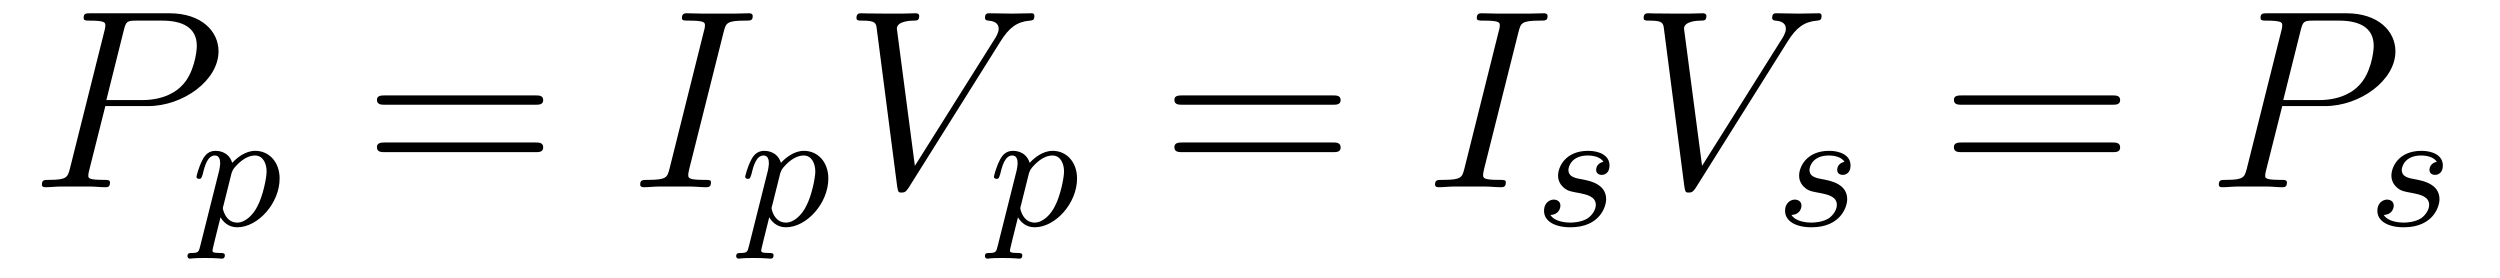
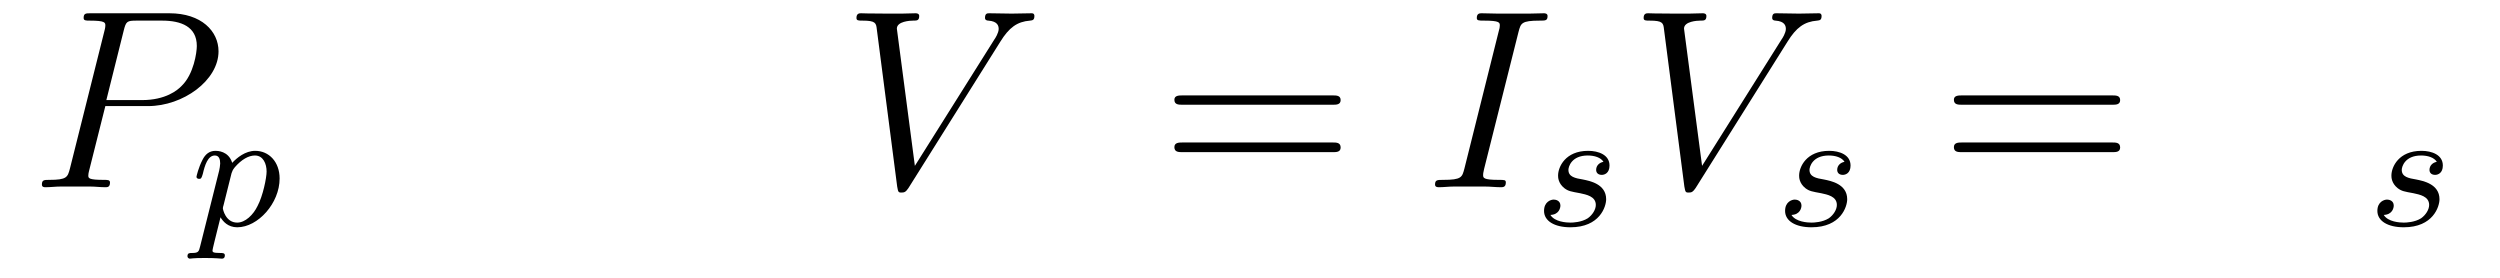
<svg xmlns="http://www.w3.org/2000/svg" height="13pt" version="1.1" viewBox="0 -13 117 13" width="117pt">
  <g id="page1">
    <g transform="matrix(1 0 0 1 -127 650)">
      <path d="M131.93 -658.035H133.93C135.57 -658.035 137.227 -659.238 137.227 -660.598C137.227 -661.535 136.43 -662.379 134.93 -662.379H131.242C131.023 -662.379 130.914 -662.379 130.914 -662.16C130.914 -662.035 131.023 -662.035 131.195 -662.035C131.93 -662.035 131.93 -661.941 131.93 -661.801C131.93 -661.785 131.93 -661.707 131.883 -661.535L130.273 -655.113C130.164 -654.707 130.133 -654.582 129.305 -654.582C129.07 -654.582 128.961 -654.582 128.961 -654.363C128.961 -654.238 129.07 -654.238 129.133 -654.238C129.367 -654.238 129.602 -654.27 129.836 -654.27H131.227C131.445 -654.27 131.695 -654.238 131.93 -654.238C132.023 -654.238 132.148 -654.238 132.148 -654.457C132.148 -654.582 132.039 -654.582 131.867 -654.582C131.148 -654.582 131.133 -654.66 131.133 -654.785C131.133 -654.848 131.148 -654.926 131.164 -654.988L131.93 -658.035ZM132.789 -661.566C132.898 -662.004 132.945 -662.035 133.398 -662.035H134.586C135.477 -662.035 136.211 -661.754 136.211 -660.848C136.211 -660.551 136.07 -659.535 135.508 -658.988C135.305 -658.77 134.742 -658.316 133.648 -658.316H131.977L132.789 -661.566ZM135.957 -654.238" fill-rule="evenodd" />
      <path d="M136.367 -651.473C136.305 -651.223 136.289 -651.16 135.977 -651.16C135.867 -651.16 135.773 -651.16 135.773 -651.004C135.773 -650.941 135.836 -650.895 135.883 -650.895C135.961 -650.895 135.992 -650.926 136.586 -650.926C137.148 -650.926 137.32 -650.895 137.383 -650.895C137.414 -650.895 137.523 -650.895 137.523 -651.051C137.523 -651.16 137.414 -651.16 137.32 -651.16C136.945 -651.16 136.945 -651.207 136.945 -651.285C136.945 -651.332 137.086 -651.894 137.32 -652.832C137.43 -652.644 137.664 -652.363 138.102 -652.363C139.07 -652.363 140.086 -653.488 140.086 -654.645C140.086 -655.426 139.586 -655.941 138.945 -655.941C138.477 -655.941 138.086 -655.613 137.867 -655.379C137.695 -655.941 137.164 -655.941 137.086 -655.941C136.789 -655.941 136.602 -655.77 136.477 -655.52C136.289 -655.16 136.195 -654.754 136.195 -654.723C136.195 -654.66 136.258 -654.629 136.32 -654.629C136.414 -654.629 136.43 -654.66 136.492 -654.863C136.586 -655.269 136.727 -655.723 137.055 -655.723C137.258 -655.723 137.305 -655.535 137.305 -655.348C137.305 -655.269 137.273 -655.082 137.258 -655.02L136.367 -651.473ZM137.836 -654.894C137.883 -655.02 137.883 -655.035 137.992 -655.176C138.305 -655.535 138.633 -655.723 138.93 -655.723C139.32 -655.723 139.477 -655.332 139.477 -654.973C139.477 -654.676 139.305 -653.832 139.055 -653.363C138.852 -652.941 138.477 -652.582 138.102 -652.582C137.555 -652.582 137.43 -653.207 137.43 -653.254C137.43 -653.27 137.445 -653.363 137.461 -653.394L137.836 -654.894ZM140.277 -652.441" fill-rule="evenodd" />
-       <path d="M152.047 -658.098C152.219 -658.098 152.422 -658.098 152.422 -658.316C152.422 -658.535 152.219 -658.535 152.047 -658.535H145.031C144.859 -658.535 144.641 -658.535 144.641 -658.332C144.641 -658.098 144.844 -658.098 145.031 -658.098H152.047ZM152.047 -655.879C152.219 -655.879 152.422 -655.879 152.422 -656.098C152.422 -656.332 152.219 -656.332 152.047 -656.332H145.031C144.859 -656.332 144.641 -656.332 144.641 -656.113C144.641 -655.879 144.844 -655.879 145.031 -655.879H152.047ZM153.117 -654.238" fill-rule="evenodd" />
-       <path d="M160.867 -661.504C160.977 -661.91 160.992 -662.035 161.867 -662.035C162.133 -662.035 162.227 -662.035 162.227 -662.254C162.227 -662.379 162.086 -662.379 162.055 -662.379C161.836 -662.379 161.586 -662.363 161.367 -662.363H159.898C159.664 -662.363 159.383 -662.379 159.148 -662.379C159.055 -662.379 158.914 -662.379 158.914 -662.16C158.914 -662.035 159.008 -662.035 159.258 -662.035C159.992 -662.035 159.992 -661.941 159.992 -661.801C159.992 -661.723 159.977 -661.66 159.945 -661.551L158.336 -655.113C158.227 -654.707 158.211 -654.582 157.336 -654.582C157.07 -654.582 156.961 -654.582 156.961 -654.363C156.961 -654.238 157.086 -654.238 157.148 -654.238C157.352 -654.238 157.617 -654.27 157.836 -654.27H159.305C159.539 -654.27 159.805 -654.238 160.039 -654.238C160.133 -654.238 160.273 -654.238 160.273 -654.457C160.273 -654.582 160.211 -654.582 159.945 -654.582C159.211 -654.582 159.211 -654.676 159.211 -654.816C159.211 -654.848 159.211 -654.91 159.258 -655.098L160.867 -661.504ZM161.633 -654.238" fill-rule="evenodd" />
-       <path d="M162.047 -651.473C161.984 -651.223 161.969 -651.16 161.656 -651.16C161.547 -651.16 161.453 -651.16 161.453 -651.004C161.453 -650.941 161.516 -650.895 161.562 -650.895C161.641 -650.895 161.672 -650.926 162.266 -650.926C162.828 -650.926 163 -650.895 163.062 -650.895C163.094 -650.895 163.203 -650.895 163.203 -651.051C163.203 -651.16 163.094 -651.16 163 -651.16C162.625 -651.16 162.625 -651.207 162.625 -651.285C162.625 -651.332 162.766 -651.894 163 -652.832C163.109 -652.644 163.344 -652.363 163.781 -652.363C164.75 -652.363 165.766 -653.488 165.766 -654.645C165.766 -655.426 165.266 -655.941 164.625 -655.941C164.156 -655.941 163.766 -655.613 163.547 -655.379C163.375 -655.941 162.844 -655.941 162.766 -655.941C162.469 -655.941 162.281 -655.77 162.156 -655.52C161.969 -655.16 161.875 -654.754 161.875 -654.723C161.875 -654.66 161.937 -654.629 162 -654.629C162.094 -654.629 162.109 -654.66 162.172 -654.863C162.266 -655.269 162.406 -655.723 162.734 -655.723C162.938 -655.723 162.984 -655.535 162.984 -655.348C162.984 -655.269 162.953 -655.082 162.938 -655.02L162.047 -651.473ZM163.516 -654.894C163.563 -655.02 163.563 -655.035 163.672 -655.176C163.984 -655.535 164.313 -655.723 164.609 -655.723C165 -655.723 165.156 -655.332 165.156 -654.973C165.156 -654.676 164.984 -653.832 164.734 -653.363C164.531 -652.941 164.156 -652.582 163.781 -652.582C163.234 -652.582 163.109 -653.207 163.109 -653.254C163.109 -653.27 163.125 -653.363 163.141 -653.394L163.516 -654.894ZM165.957 -652.441" fill-rule="evenodd" />
      <path d="M173.816 -661.051C174.223 -661.707 174.598 -661.988 175.207 -662.035C175.316 -662.051 175.41 -662.051 175.41 -662.254C175.41 -662.301 175.395 -662.379 175.285 -662.379C175.066 -662.379 174.566 -662.363 174.348 -662.363C174.004 -662.363 173.645 -662.379 173.301 -662.379C173.207 -662.379 173.098 -662.379 173.098 -662.16C173.098 -662.051 173.207 -662.035 173.254 -662.035C173.691 -662.004 173.738 -661.785 173.738 -661.644C173.738 -661.457 173.566 -661.191 173.551 -661.176L169.816 -655.238L168.973 -661.66C168.973 -662.004 169.598 -662.035 169.738 -662.035C169.91 -662.035 170.019 -662.035 170.019 -662.254C170.019 -662.379 169.879 -662.379 169.848 -662.379C169.644 -662.379 169.41 -662.363 169.207 -662.363H168.535C167.676 -662.363 167.316 -662.379 167.301 -662.379C167.223 -662.379 167.082 -662.379 167.082 -662.16C167.082 -662.035 167.176 -662.035 167.363 -662.035C167.973 -662.035 168.004 -661.926 168.035 -661.629L168.988 -654.27C169.035 -654.02 169.035 -653.988 169.191 -653.988C169.332 -653.988 169.395 -654.02 169.52 -654.207L173.816 -661.051ZM173.281 -654.238" fill-rule="evenodd" />
-       <path d="M173.688 -651.473C173.625 -651.223 173.609 -651.16 173.297 -651.16C173.187 -651.16 173.094 -651.16 173.094 -651.004C173.094 -650.941 173.156 -650.895 173.203 -650.895C173.281 -650.895 173.313 -650.926 173.906 -650.926C174.469 -650.926 174.641 -650.895 174.703 -650.895C174.734 -650.895 174.844 -650.895 174.844 -651.051C174.844 -651.16 174.734 -651.16 174.641 -651.16C174.266 -651.16 174.266 -651.207 174.266 -651.285C174.266 -651.332 174.406 -651.894 174.641 -652.832C174.75 -652.644 174.984 -652.363 175.422 -652.363C176.391 -652.363 177.406 -653.488 177.406 -654.645C177.406 -655.426 176.906 -655.941 176.266 -655.941C175.797 -655.941 175.406 -655.613 175.188 -655.379C175.016 -655.941 174.484 -655.941 174.406 -655.941C174.109 -655.941 173.922 -655.77 173.797 -655.52C173.609 -655.16 173.516 -654.754 173.516 -654.723C173.516 -654.66 173.578 -654.629 173.641 -654.629C173.734 -654.629 173.75 -654.66 173.813 -654.863C173.906 -655.269 174.047 -655.723 174.375 -655.723C174.578 -655.723 174.625 -655.535 174.625 -655.348C174.625 -655.269 174.594 -655.082 174.578 -655.02L173.688 -651.473ZM175.156 -654.894C175.203 -655.02 175.203 -655.035 175.313 -655.176C175.625 -655.535 175.953 -655.723 176.25 -655.723C176.641 -655.723 176.797 -655.332 176.797 -654.973C176.797 -654.676 176.625 -653.832 176.375 -653.363C176.172 -652.941 175.797 -652.582 175.422 -652.582C174.875 -652.582 174.75 -653.207 174.75 -653.254C174.75 -653.27 174.766 -653.363 174.781 -653.394L175.156 -654.894ZM177.598 -652.441" fill-rule="evenodd" />
      <path d="M189.367 -658.098C189.539 -658.098 189.742 -658.098 189.742 -658.316C189.742 -658.535 189.539 -658.535 189.367 -658.535H182.352C182.18 -658.535 181.961 -658.535 181.961 -658.332C181.961 -658.098 182.164 -658.098 182.352 -658.098H189.367ZM189.367 -655.879C189.539 -655.879 189.742 -655.879 189.742 -656.098C189.742 -656.332 189.539 -656.332 189.367 -656.332H182.352C182.18 -656.332 181.961 -656.332 181.961 -656.113C181.961 -655.879 182.164 -655.879 182.352 -655.879H189.367ZM190.437 -654.238" fill-rule="evenodd" />
      <path d="M198.066 -661.504C198.175 -661.91 198.192 -662.035 199.067 -662.035C199.332 -662.035 199.426 -662.035 199.426 -662.254C199.426 -662.379 199.285 -662.379 199.254 -662.379C199.036 -662.379 198.785 -662.363 198.566 -662.363H197.098C196.864 -662.363 196.582 -662.379 196.348 -662.379C196.254 -662.379 196.114 -662.379 196.114 -662.16C196.114 -662.035 196.207 -662.035 196.457 -662.035C197.191 -662.035 197.191 -661.941 197.191 -661.801C197.191 -661.723 197.176 -661.66 197.144 -661.551L195.535 -655.113C195.426 -654.707 195.41 -654.582 194.536 -654.582C194.269 -654.582 194.16 -654.582 194.16 -654.363C194.16 -654.238 194.285 -654.238 194.347 -654.238C194.551 -654.238 194.816 -654.27 195.035 -654.27H196.504C196.739 -654.27 197.004 -654.238 197.238 -654.238C197.332 -654.238 197.473 -654.238 197.473 -654.457C197.473 -654.582 197.41 -654.582 197.144 -654.582C196.41 -654.582 196.41 -654.676 196.41 -654.816C196.41 -654.848 196.41 -654.91 196.457 -655.098L198.066 -661.504ZM198.832 -654.238" fill-rule="evenodd" />
      <path d="M202.043 -655.426C201.856 -655.395 201.7 -655.254 201.7 -655.051C201.7 -654.91 201.793 -654.816 201.965 -654.816C202.09 -654.816 202.325 -654.894 202.325 -655.254C202.325 -655.754 201.809 -655.941 201.324 -655.941C200.262 -655.941 199.918 -655.191 199.918 -654.785C199.918 -654.707 199.918 -654.426 200.215 -654.191C200.402 -654.051 200.527 -654.035 200.95 -653.957C201.23 -653.895 201.684 -653.816 201.684 -653.41C201.684 -653.191 201.527 -652.941 201.308 -652.785C201.012 -652.598 200.621 -652.582 200.496 -652.582C200.309 -652.582 199.762 -652.613 199.559 -652.941C199.964 -652.957 200.027 -653.27 200.027 -653.379C200.027 -653.613 199.808 -653.66 199.715 -653.66C199.59 -653.66 199.261 -653.566 199.261 -653.129C199.261 -652.66 199.746 -652.363 200.496 -652.363C201.871 -652.363 202.168 -653.332 202.168 -653.676C202.168 -654.395 201.386 -654.535 201.09 -654.598C200.714 -654.66 200.402 -654.723 200.402 -655.051C200.402 -655.191 200.543 -655.723 201.308 -655.723C201.622 -655.723 201.918 -655.629 202.043 -655.426ZM202.796 -652.441" fill-rule="evenodd" />
      <path d="M210.656 -661.051C211.062 -661.707 211.438 -661.988 212.047 -662.035C212.156 -662.051 212.25 -662.051 212.25 -662.254C212.25 -662.301 212.234 -662.379 212.125 -662.379C211.907 -662.379 211.406 -662.363 211.188 -662.363C210.844 -662.363 210.485 -662.379 210.14 -662.379C210.047 -662.379 209.938 -662.379 209.938 -662.16C209.938 -662.051 210.047 -662.035 210.094 -662.035C210.532 -662.004 210.578 -661.785 210.578 -661.644C210.578 -661.457 210.407 -661.191 210.391 -661.176L206.657 -655.238L205.812 -661.66C205.812 -662.004 206.437 -662.035 206.578 -662.035C206.75 -662.035 206.86 -662.035 206.86 -662.254C206.86 -662.379 206.719 -662.379 206.688 -662.379C206.484 -662.379 206.25 -662.363 206.047 -662.363H205.375C204.516 -662.363 204.156 -662.379 204.14 -662.379C204.062 -662.379 203.922 -662.379 203.922 -662.16C203.922 -662.035 204.016 -662.035 204.203 -662.035C204.812 -662.035 204.844 -661.926 204.875 -661.629L205.828 -654.27C205.876 -654.02 205.876 -653.988 206.032 -653.988C206.172 -653.988 206.234 -654.02 206.359 -654.207L210.656 -661.051ZM210.121 -654.238" fill-rule="evenodd" />
      <path d="M213.324 -655.426C213.137 -655.395 212.981 -655.254 212.981 -655.051C212.981 -654.91 213.074 -654.816 213.246 -654.816C213.371 -654.816 213.606 -654.894 213.606 -655.254C213.606 -655.754 213.09 -655.941 212.605 -655.941C211.543 -655.941 211.199 -655.191 211.199 -654.785C211.199 -654.707 211.199 -654.426 211.496 -654.191C211.684 -654.051 211.808 -654.035 212.231 -653.957C212.512 -653.895 212.965 -653.816 212.965 -653.41C212.965 -653.191 212.809 -652.941 212.59 -652.785C212.293 -652.598 211.902 -652.582 211.777 -652.582C211.59 -652.582 211.043 -652.613 210.84 -652.941C211.246 -652.957 211.309 -653.27 211.309 -653.379C211.309 -653.613 211.09 -653.66 210.996 -653.66C210.871 -653.66 210.542 -653.566 210.542 -653.129C210.542 -652.66 211.027 -652.363 211.777 -652.363C213.152 -652.363 213.449 -653.332 213.449 -653.676C213.449 -654.395 212.668 -654.535 212.371 -654.598C211.996 -654.66 211.684 -654.723 211.684 -655.051C211.684 -655.191 211.824 -655.723 212.59 -655.723C212.903 -655.723 213.199 -655.629 213.324 -655.426ZM214.078 -652.441" fill-rule="evenodd" />
      <path d="M225.847 -658.098C226.02 -658.098 226.223 -658.098 226.223 -658.316C226.223 -658.535 226.02 -658.535 225.847 -658.535H218.832C218.66 -658.535 218.442 -658.535 218.442 -658.332C218.442 -658.098 218.645 -658.098 218.832 -658.098H225.847ZM225.847 -655.879C226.02 -655.879 226.223 -655.879 226.223 -656.098C226.223 -656.332 226.02 -656.332 225.847 -656.332H218.832C218.66 -656.332 218.442 -656.332 218.442 -656.113C218.442 -655.879 218.645 -655.879 218.832 -655.879H225.847ZM226.918 -654.238" fill-rule="evenodd" />
-       <path d="M233.809 -658.035H235.808C237.449 -658.035 239.106 -659.238 239.106 -660.598C239.106 -661.535 238.309 -662.379 236.809 -662.379H233.122C232.902 -662.379 232.793 -662.379 232.793 -662.16C232.793 -662.035 232.902 -662.035 233.075 -662.035C233.809 -662.035 233.809 -661.941 233.809 -661.801C233.809 -661.785 233.809 -661.707 233.761 -661.535L232.152 -655.113C232.043 -654.707 232.012 -654.582 231.184 -654.582C230.95 -654.582 230.84 -654.582 230.84 -654.363C230.84 -654.238 230.95 -654.238 231.012 -654.238C231.246 -654.238 231.48 -654.27 231.715 -654.27H233.106C233.324 -654.27 233.574 -654.238 233.809 -654.238C233.903 -654.238 234.028 -654.238 234.028 -654.457C234.028 -654.582 233.918 -654.582 233.746 -654.582C233.027 -654.582 233.011 -654.66 233.011 -654.785C233.011 -654.848 233.027 -654.926 233.042 -654.988L233.809 -658.035ZM234.668 -661.566C234.778 -662.004 234.824 -662.035 235.277 -662.035H236.465C237.355 -662.035 238.09 -661.754 238.09 -660.848C238.09 -660.551 237.949 -659.535 237.386 -658.988C237.184 -658.77 236.621 -658.316 235.528 -658.316H233.856L234.668 -661.566ZM237.836 -654.238" fill-rule="evenodd" />
      <path d="M241.043 -655.426C240.856 -655.395 240.7 -655.254 240.7 -655.051C240.7 -654.91 240.793 -654.816 240.965 -654.816C241.09 -654.816 241.325 -654.894 241.325 -655.254C241.325 -655.754 240.809 -655.941 240.324 -655.941C239.262 -655.941 238.918 -655.191 238.918 -654.785C238.918 -654.707 238.918 -654.426 239.215 -654.191C239.402 -654.051 239.527 -654.035 239.95 -653.957C240.23 -653.895 240.684 -653.816 240.684 -653.41C240.684 -653.191 240.527 -652.941 240.308 -652.785C240.012 -652.598 239.621 -652.582 239.496 -652.582C239.309 -652.582 238.762 -652.613 238.559 -652.941C238.964 -652.957 239.027 -653.27 239.027 -653.379C239.027 -653.613 238.808 -653.66 238.715 -653.66C238.59 -653.66 238.261 -653.566 238.261 -653.129C238.261 -652.66 238.746 -652.363 239.496 -652.363C240.871 -652.363 241.168 -653.332 241.168 -653.676C241.168 -654.395 240.386 -654.535 240.09 -654.598C239.714 -654.66 239.402 -654.723 239.402 -655.051C239.402 -655.191 239.543 -655.723 240.308 -655.723C240.622 -655.723 240.918 -655.629 241.043 -655.426ZM241.796 -652.441" fill-rule="evenodd" />
    </g>
  </g>
</svg>